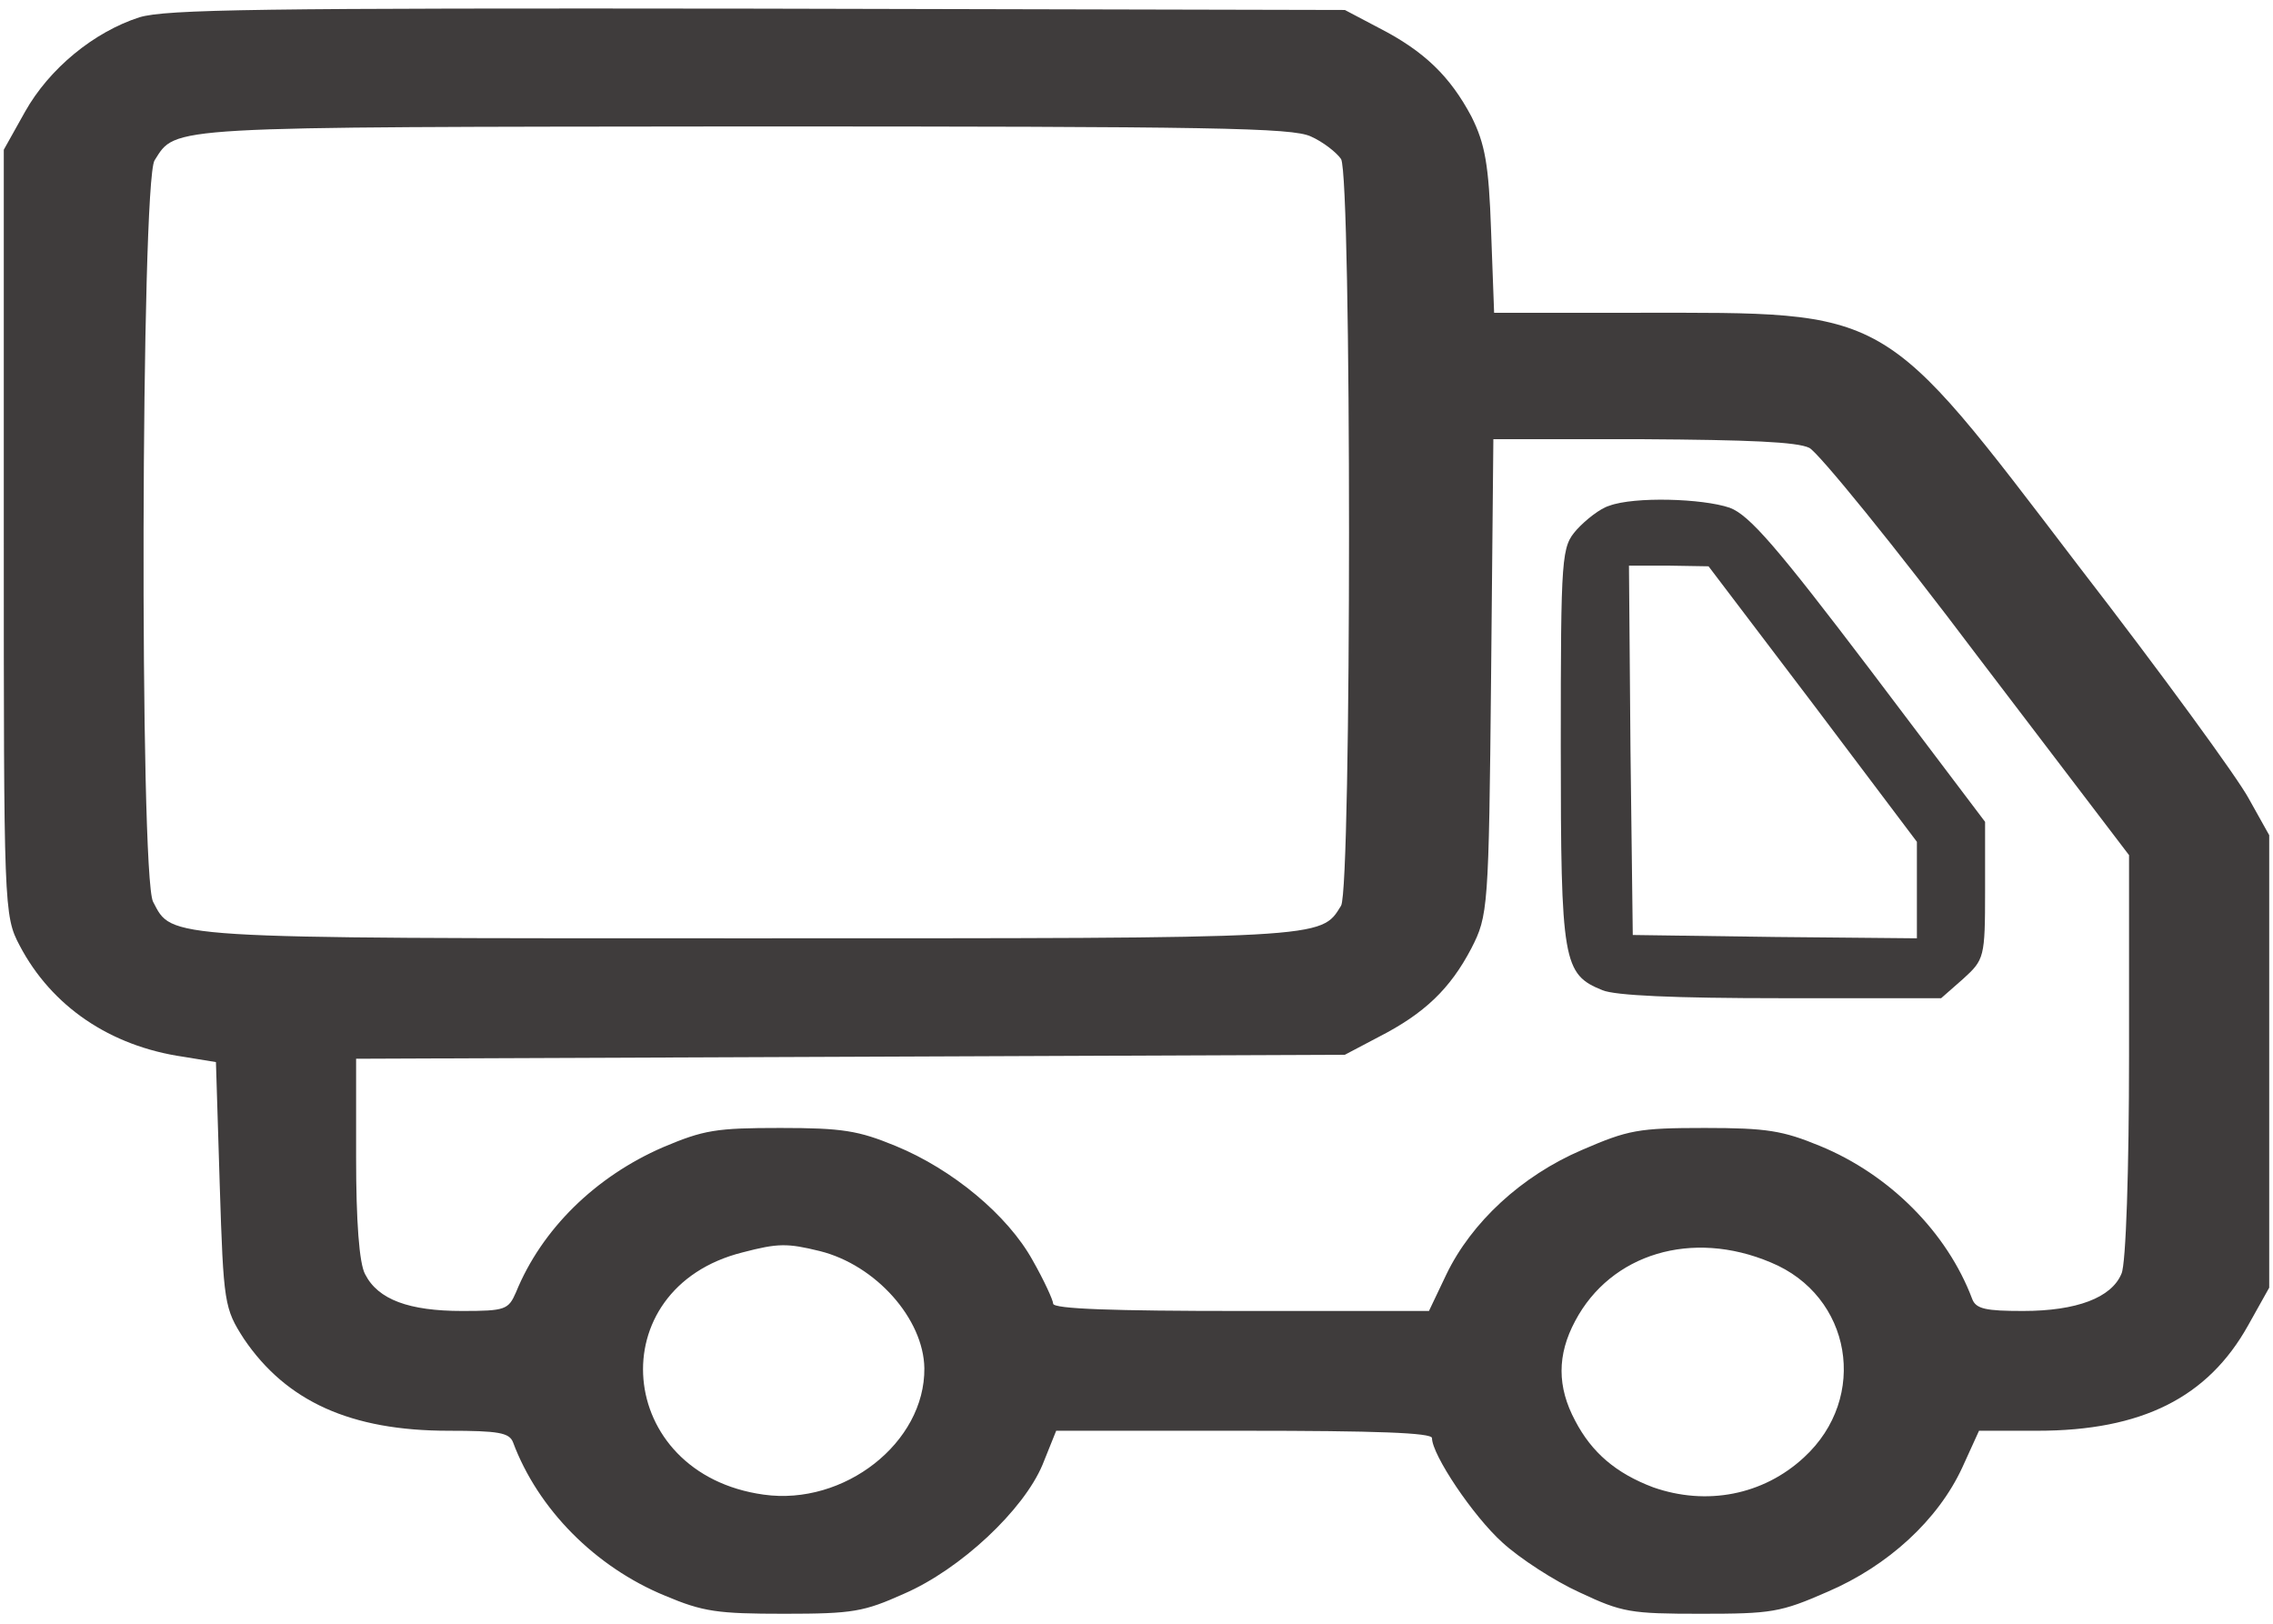
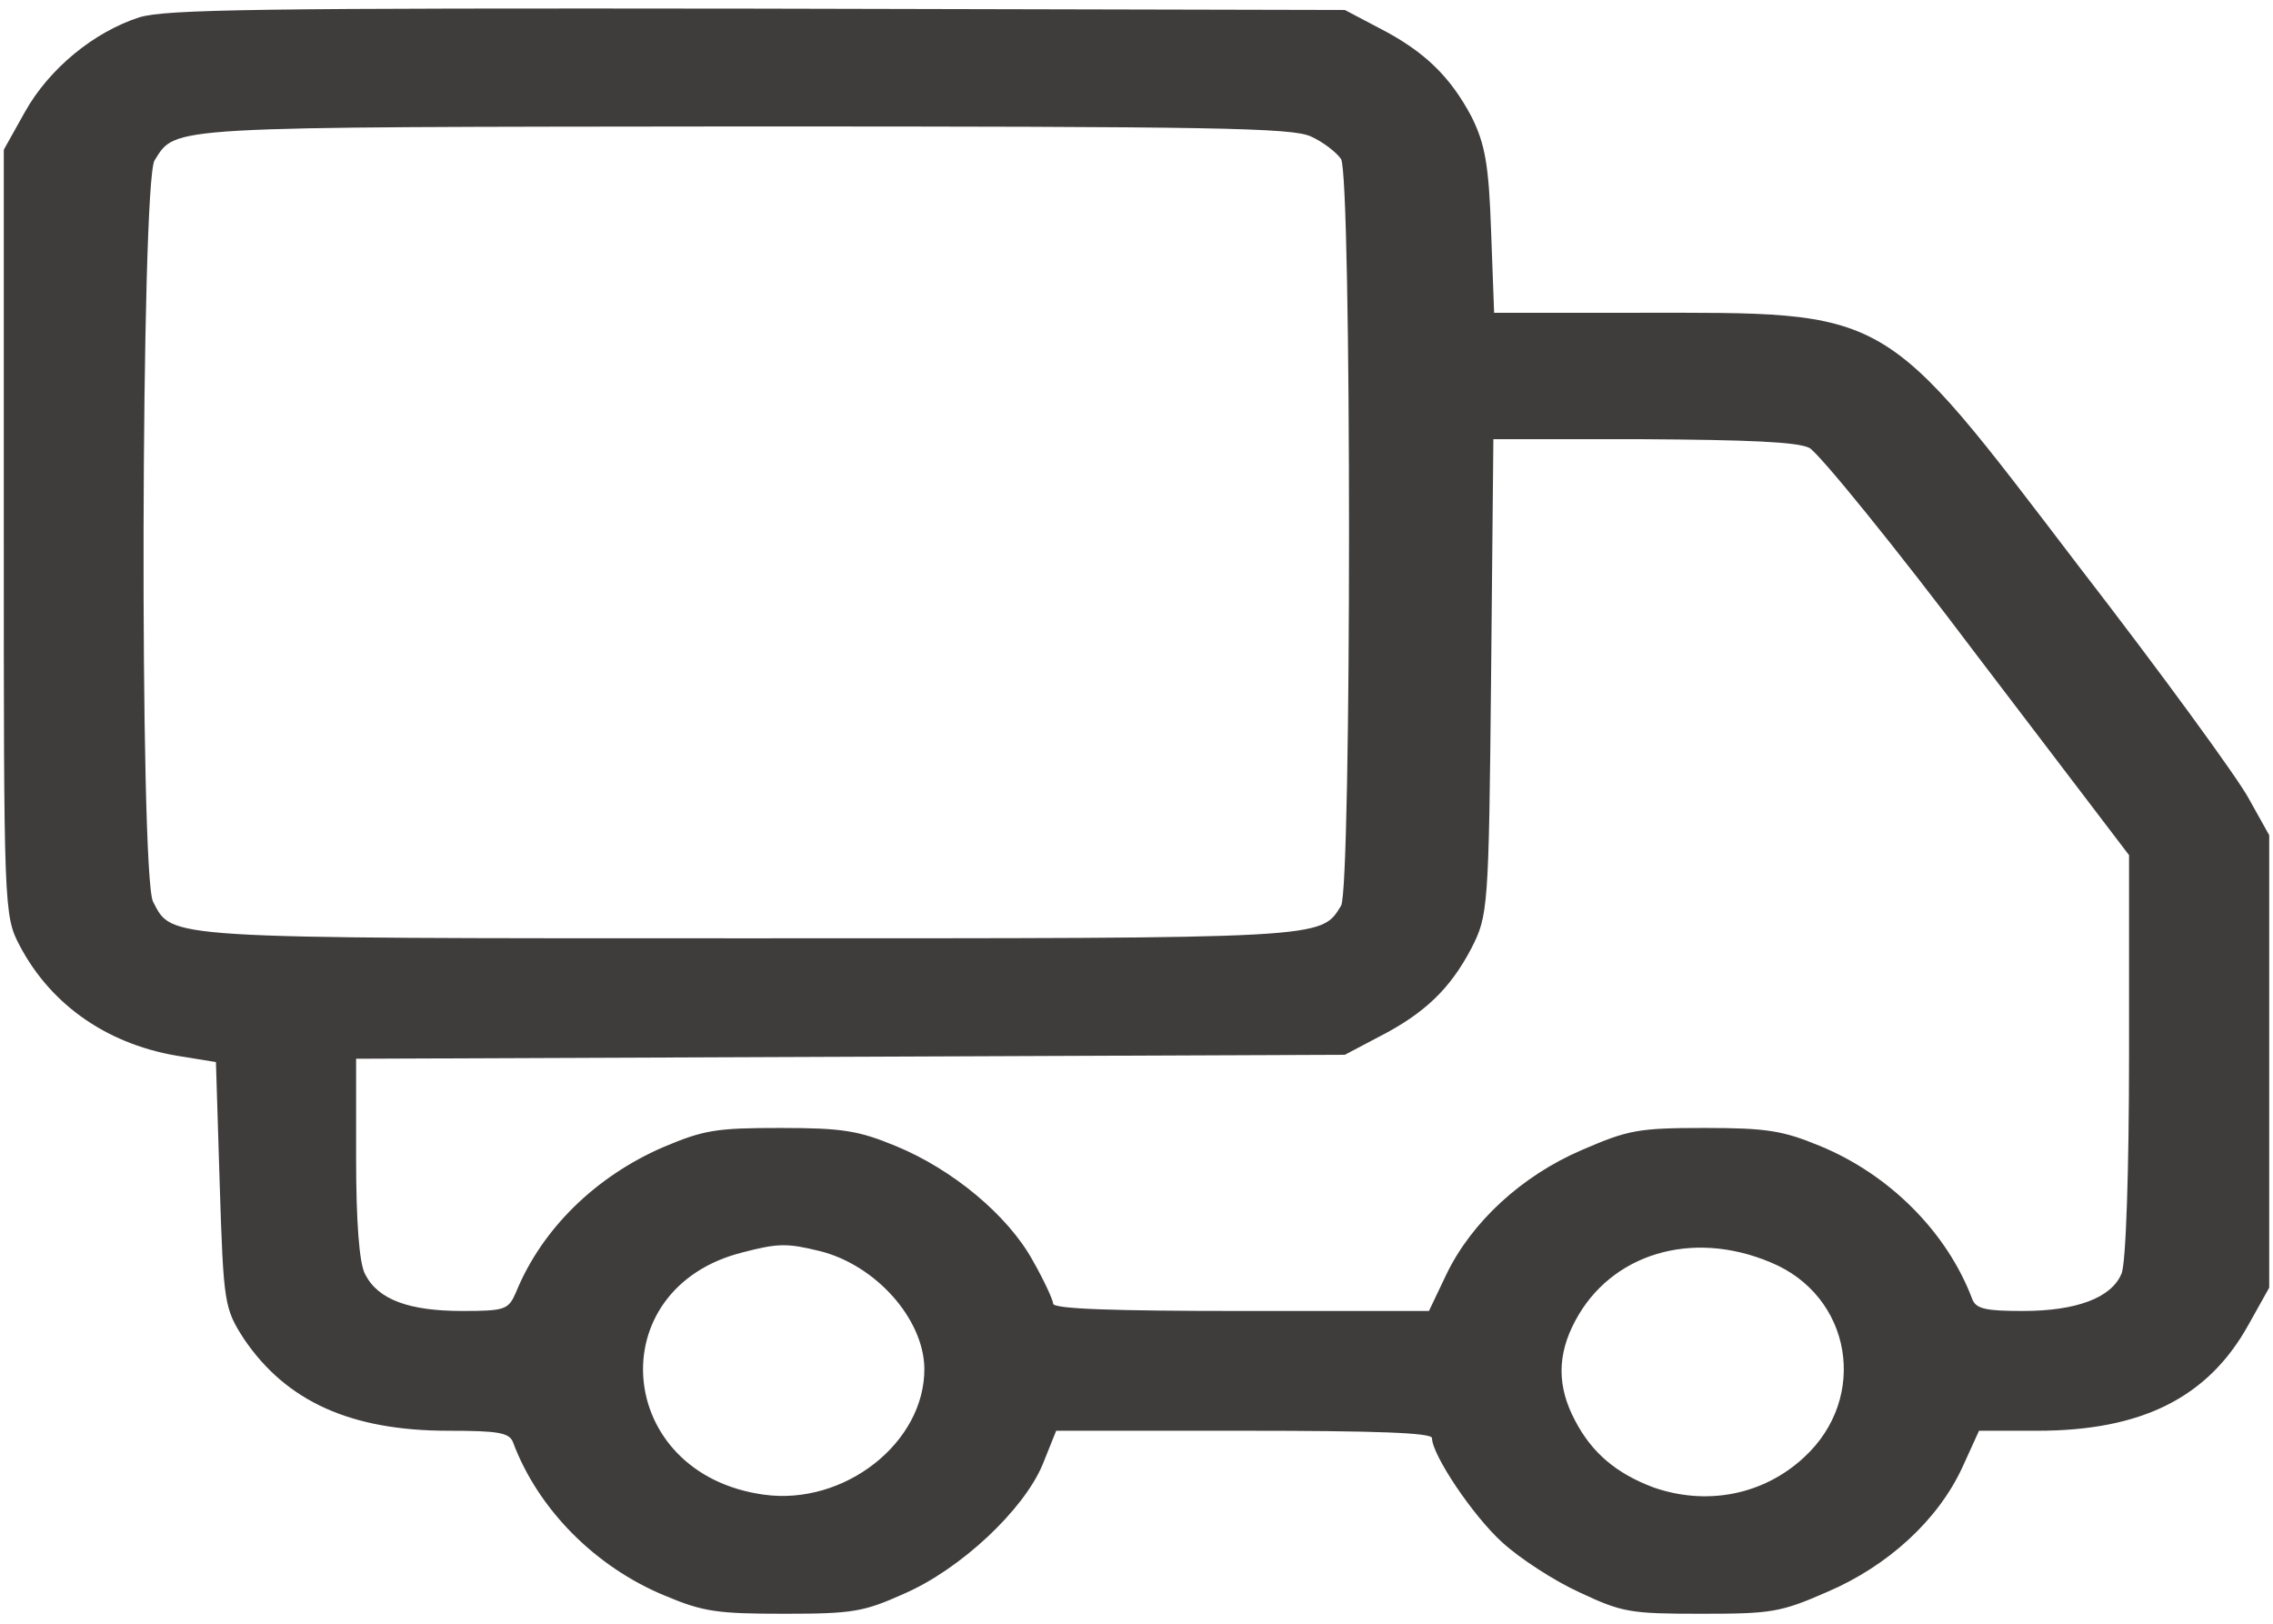
<svg xmlns="http://www.w3.org/2000/svg" width="126" height="90" viewBox="0 0 126 90" fill="none">
  <path d="M7.728 0.959C5.208 1.77 2.73 3.799 1.386 6.197L0.21 8.299V29.508C0.21 50.311 0.21 50.754 1.092 52.414C2.856 55.77 6.09 57.984 10.164 58.574L11.97 58.869L12.18 65.656C12.39 72.258 12.432 72.516 13.524 74.213C15.876 77.68 19.446 79.303 24.864 79.303C27.636 79.303 28.224 79.414 28.434 79.93C29.82 83.656 33.012 86.865 36.876 88.451C38.976 89.336 39.774 89.447 43.47 89.447C47.292 89.447 47.88 89.336 50.106 88.34C53.256 86.975 56.742 83.693 57.792 81.184L58.548 79.303H68.964C76.272 79.303 79.38 79.414 79.38 79.709C79.38 80.631 81.648 84.025 83.286 85.5C84.252 86.385 86.184 87.639 87.57 88.266C89.922 89.373 90.384 89.447 94.29 89.447C98.196 89.447 98.7 89.373 101.304 88.23C104.664 86.791 107.436 84.246 108.78 81.332L109.704 79.303H112.938C118.734 79.303 122.388 77.459 124.614 73.475L125.79 71.373V46.291L124.656 44.262C124.068 43.156 119.826 37.328 115.206 31.352C104.202 16.93 104.874 17.336 90.762 17.336H82.824L82.656 12.799C82.53 9.111 82.32 7.967 81.564 6.455C80.388 4.242 78.96 2.84 76.44 1.549L74.55 0.553L42 0.479C14.28 0.443 9.198 0.516 7.728 0.959V0.959ZM72.66 7.561C73.332 7.857 74.088 8.447 74.34 8.816C74.928 9.811 74.928 49.205 74.34 50.201C73.206 52.045 73.626 52.008 41.37 52.008C8.736 52.008 9.576 52.045 8.484 49.98C7.728 48.504 7.812 10.107 8.568 8.889C9.786 6.971 8.946 7.045 41.286 7.008C67.368 7.008 71.61 7.082 72.66 7.561V7.561ZM100.296 24.824C100.8 25.082 105.042 30.283 109.62 36.369L118.02 47.398V58.537C118.02 64.734 117.852 70.082 117.6 70.598C117.054 71.926 115.122 72.664 112.14 72.664C110.082 72.664 109.536 72.553 109.326 72C107.94 68.311 104.748 65.102 100.884 63.516C98.826 62.668 97.944 62.52 94.5 62.52C90.804 62.52 90.258 62.631 87.696 63.738C84.336 65.176 81.564 67.758 80.178 70.635L79.212 72.664H68.796C61.74 72.664 58.38 72.553 58.38 72.258C58.38 72.074 57.876 70.967 57.246 69.861C55.86 67.352 52.794 64.807 49.644 63.516C47.586 62.668 46.704 62.52 43.26 62.52C39.69 62.52 39.018 62.631 36.75 63.59C33.012 65.213 30.03 68.127 28.602 71.631C28.182 72.59 28.014 72.664 25.62 72.664C22.68 72.664 20.958 72.037 20.244 70.635C19.908 70.045 19.74 67.647 19.74 64.18V58.684L47.166 58.574L74.55 58.463L76.44 57.467C78.96 56.176 80.388 54.811 81.564 52.561C82.488 50.754 82.53 50.385 82.656 37.512L82.782 24.344H91.056C96.936 24.381 99.624 24.492 100.296 24.824V24.824ZM45.444 69.344C48.552 70.119 51.198 73.106 51.24 75.836C51.282 79.967 46.788 83.471 42.336 82.844C34.062 81.701 33.222 71.41 41.16 69.418C43.134 68.902 43.638 68.902 45.444 69.344ZM98.154 69.971C102.648 71.816 103.614 77.459 100.002 80.779C97.734 82.881 94.584 83.471 91.644 82.439C89.586 81.664 88.242 80.52 87.318 78.75C86.31 76.869 86.31 75.098 87.318 73.217C89.292 69.492 93.786 68.127 98.154 69.971Z" fill="#3F3C3C" />
-   <path d="M89.207 28.033C88.704 28.18 87.906 28.807 87.401 29.36C86.561 30.32 86.519 30.651 86.519 41.385C86.519 53.336 86.645 54 88.829 54.885C89.543 55.18 92.778 55.328 98.742 55.328H107.604L108.822 54.258C109.998 53.188 110.04 53.078 110.04 49.352V45.553L103.656 37.106C98.531 30.356 96.978 28.549 95.885 28.143C94.374 27.627 90.594 27.516 89.207 28.033V28.033ZM100.506 39.025L106.26 46.66V52.008L98.406 51.934L90.51 51.824L90.383 41.57L90.299 31.352H92.484L94.71 31.389L100.506 39.025Z" fill="#3F3C3C" />
</svg>